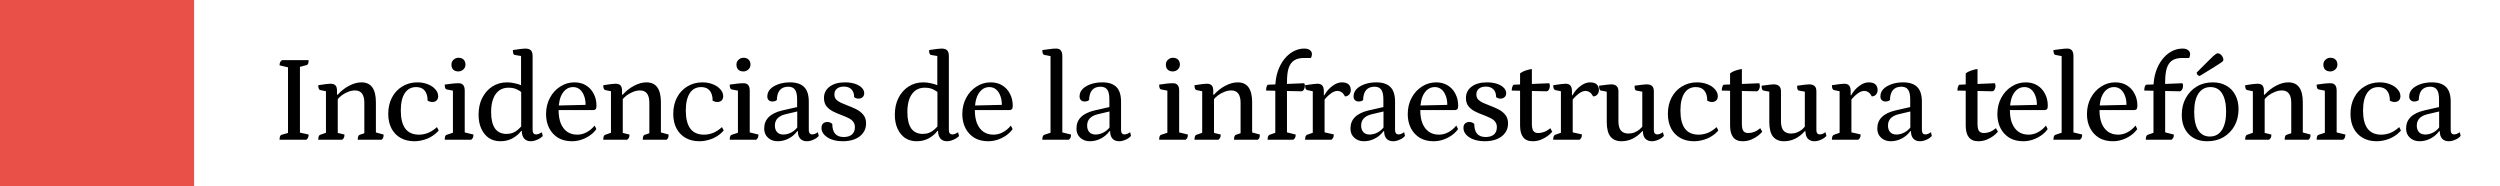
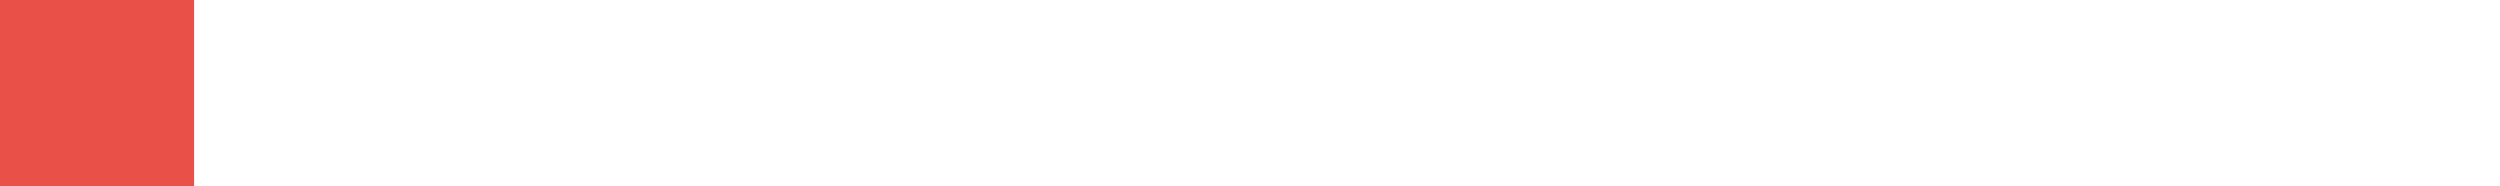
<svg xmlns="http://www.w3.org/2000/svg" width="322" height="24" viewBox="0 0 322 24" fill="none">
  <g clip-path="url(#clip0_869_2)">
    <rect y="25" width="25" height="25" transform="rotate(-90 0 25)" fill="#E85048" />
-     <path d="M36.008 18C36.008 17.808 36.029 17.659 36.072 17.552C36.125 17.445 36.189 17.381 36.264 17.36L37.352 17.056L37.096 17.328V8.448L37.368 8.736L36.008 8.416C36.008 8.256 36.029 8.128 36.072 8.032C36.115 7.936 36.2 7.84 36.328 7.744H39.752C39.752 7.936 39.731 8.085 39.688 8.192C39.645 8.299 39.581 8.363 39.496 8.384L38.328 8.688L38.632 8.4V17.296L38.312 17.008L39.752 17.328C39.752 17.477 39.731 17.6 39.688 17.696C39.656 17.792 39.581 17.893 39.464 18H36.008ZM40.991 18C40.991 17.616 41.076 17.403 41.247 17.36L42.159 17.04L41.983 17.312V11.552L42.175 11.792L41.247 11.6C41.076 11.568 40.991 11.36 40.991 10.976C41.428 10.901 41.759 10.853 41.983 10.832C42.217 10.8 42.409 10.784 42.559 10.784C42.868 10.784 43.087 10.859 43.215 11.008C43.343 11.147 43.407 11.376 43.407 11.696V12.224L43.311 12.192H43.503C43.94 11.701 44.431 11.317 44.975 11.04C45.519 10.752 46.047 10.608 46.559 10.608C47.796 10.608 48.415 11.461 48.415 13.168V17.232L48.223 17.008L49.407 17.328C49.407 17.499 49.391 17.632 49.359 17.728C49.327 17.813 49.257 17.904 49.151 18H46.079C46.079 17.616 46.164 17.403 46.335 17.36L47.087 17.104L46.927 17.376V13.248C46.927 12.181 46.527 11.648 45.727 11.648C45.417 11.648 45.113 11.712 44.815 11.84C44.516 11.957 44.239 12.112 43.983 12.304C43.737 12.496 43.535 12.704 43.375 12.928L43.503 12.624V17.296L43.311 17.072L44.367 17.328C44.367 17.499 44.345 17.632 44.303 17.728C44.26 17.813 44.18 17.904 44.063 18H40.991ZM53.366 18.192C52.694 18.192 52.102 18.048 51.59 17.76C51.089 17.472 50.7 17.067 50.422 16.544C50.145 16.011 50.006 15.387 50.006 14.672C50.006 13.872 50.166 13.168 50.486 12.56C50.806 11.952 51.249 11.477 51.814 11.136C52.39 10.784 53.036 10.608 53.75 10.608C54.241 10.608 54.689 10.688 55.094 10.848C55.51 11.008 55.836 11.227 56.07 11.504C56.316 11.771 56.438 12.069 56.438 12.4C56.438 12.624 56.369 12.805 56.23 12.944C56.092 13.072 55.905 13.136 55.67 13.136C55.564 13.136 55.462 13.12 55.366 13.088C55.27 13.056 55.174 13.019 55.078 12.976C55.078 12.4 54.95 11.963 54.694 11.664C54.449 11.365 54.086 11.216 53.606 11.216C52.966 11.216 52.476 11.477 52.134 12C51.793 12.523 51.622 13.269 51.622 14.24C51.622 15.264 51.814 16.037 52.198 16.56C52.593 17.083 53.18 17.344 53.958 17.344C54.374 17.344 54.78 17.264 55.174 17.104C55.569 16.933 55.937 16.688 56.278 16.368L56.502 16.8C56.278 17.077 55.996 17.323 55.654 17.536C55.324 17.749 54.961 17.909 54.566 18.016C54.172 18.133 53.772 18.192 53.366 18.192ZM57.281 18C57.281 17.616 57.366 17.403 57.537 17.36L58.513 17.04L58.337 17.264V11.472L58.529 11.712L57.537 11.52C57.366 11.499 57.281 11.291 57.281 10.896C57.665 10.843 57.99 10.8 58.257 10.768C58.523 10.736 58.795 10.72 59.073 10.72C59.595 10.72 59.857 11.035 59.857 11.664V17.232L59.665 17.008L60.977 17.328C60.977 17.499 60.955 17.632 60.913 17.728C60.881 17.813 60.806 17.904 60.689 18H57.281ZM59.041 9.2C58.753 9.2 58.529 9.12 58.369 8.96C58.219 8.8 58.145 8.587 58.145 8.32C58.145 8.064 58.235 7.856 58.417 7.696C58.598 7.525 58.806 7.44 59.041 7.44C59.329 7.44 59.553 7.52 59.713 7.68C59.873 7.84 59.953 8.053 59.953 8.32C59.953 8.576 59.857 8.789 59.665 8.96C59.483 9.12 59.275 9.2 59.041 9.2ZM64.456 18.192C63.891 18.192 63.395 18.053 62.968 17.776C62.552 17.488 62.227 17.088 61.992 16.576C61.757 16.064 61.64 15.467 61.64 14.784C61.64 13.963 61.795 13.243 62.104 12.624C62.424 11.995 62.856 11.504 63.4 11.152C63.955 10.789 64.589 10.608 65.304 10.608C65.624 10.608 65.944 10.645 66.264 10.72C66.595 10.784 66.92 10.885 67.24 11.024L67.112 11.248V7.008L67.304 7.248L66.28 7.072C66.131 7.051 66.056 6.843 66.056 6.448C66.493 6.373 66.829 6.325 67.064 6.304C67.299 6.272 67.491 6.256 67.64 6.256C67.981 6.256 68.227 6.331 68.376 6.48C68.525 6.629 68.6 6.875 68.6 7.216V16.752C68.6 16.933 68.637 17.072 68.712 17.168C68.797 17.264 68.915 17.312 69.064 17.312C69.181 17.312 69.304 17.285 69.432 17.232C69.571 17.168 69.688 17.104 69.784 17.04L69.912 17.52C69.709 17.723 69.464 17.883 69.176 18C68.888 18.128 68.616 18.192 68.36 18.192C67.997 18.192 67.715 18.075 67.512 17.84C67.309 17.605 67.208 17.28 67.208 16.864H67.128C66.851 17.237 66.483 17.552 66.024 17.808C65.565 18.064 65.043 18.192 64.456 18.192ZM65.224 17.248C65.533 17.248 65.811 17.2 66.056 17.104C66.301 17.008 66.525 16.869 66.728 16.688C66.931 16.507 67.123 16.304 67.304 16.08L67.128 16.432V11.584L67.304 11.984C67.059 11.771 66.797 11.605 66.52 11.488C66.243 11.36 65.901 11.296 65.496 11.296C64.792 11.296 64.243 11.568 63.848 12.112C63.453 12.656 63.256 13.435 63.256 14.448C63.256 15.365 63.421 16.064 63.752 16.544C64.093 17.013 64.584 17.248 65.224 17.248ZM73.66 18.192C72.988 18.192 72.401 18.048 71.9 17.76C71.409 17.461 71.025 17.051 70.748 16.528C70.471 15.995 70.332 15.387 70.332 14.704C70.332 13.925 70.497 13.227 70.828 12.608C71.159 11.989 71.601 11.504 72.156 11.152C72.71 10.789 73.319 10.608 73.98 10.608C74.556 10.608 75.052 10.736 75.468 10.992C75.894 11.248 76.225 11.605 76.46 12.064C76.705 12.512 76.828 13.035 76.828 13.632C76.828 13.845 76.79 13.989 76.716 14.064C76.641 14.139 76.545 14.176 76.428 14.176H71.404V13.6L75.596 13.504L75.42 13.696C75.441 13.184 75.382 12.747 75.244 12.384C75.116 12.011 74.929 11.723 74.684 11.52C74.439 11.317 74.15 11.216 73.82 11.216C73.265 11.216 72.812 11.477 72.46 12C72.118 12.523 71.948 13.259 71.948 14.208C71.948 14.848 72.038 15.403 72.22 15.872C72.412 16.341 72.684 16.704 73.036 16.96C73.398 17.216 73.836 17.344 74.348 17.344C74.764 17.344 75.164 17.243 75.548 17.04C75.932 16.837 76.278 16.549 76.588 16.176L76.812 16.624C76.588 16.944 76.305 17.221 75.964 17.456C75.623 17.691 75.254 17.872 74.86 18C74.476 18.128 74.076 18.192 73.66 18.192ZM77.7 18C77.7 17.616 77.785 17.403 77.956 17.36L78.868 17.04L78.692 17.312V11.552L78.884 11.792L77.956 11.6C77.785 11.568 77.7 11.36 77.7 10.976C78.138 10.901 78.468 10.853 78.692 10.832C78.927 10.8 79.119 10.784 79.268 10.784C79.578 10.784 79.796 10.859 79.924 11.008C80.052 11.147 80.116 11.376 80.116 11.696V12.224L80.02 12.192H80.212C80.65 11.701 81.14 11.317 81.684 11.04C82.228 10.752 82.756 10.608 83.268 10.608C84.505 10.608 85.124 11.461 85.124 13.168V17.232L84.932 17.008L86.116 17.328C86.116 17.499 86.1 17.632 86.068 17.728C86.036 17.813 85.967 17.904 85.86 18H82.788C82.788 17.616 82.874 17.403 83.044 17.36L83.796 17.104L83.636 17.376V13.248C83.636 12.181 83.236 11.648 82.436 11.648C82.127 11.648 81.823 11.712 81.524 11.84C81.225 11.957 80.948 12.112 80.692 12.304C80.447 12.496 80.244 12.704 80.084 12.928L80.212 12.624V17.296L80.02 17.072L81.076 17.328C81.076 17.499 81.055 17.632 81.012 17.728C80.969 17.813 80.889 17.904 80.772 18H77.7ZM90.076 18.192C89.404 18.192 88.812 18.048 88.3 17.76C87.798 17.472 87.409 17.067 87.132 16.544C86.854 16.011 86.716 15.387 86.716 14.672C86.716 13.872 86.876 13.168 87.196 12.56C87.516 11.952 87.958 11.477 88.524 11.136C89.1 10.784 89.745 10.608 90.46 10.608C90.95 10.608 91.398 10.688 91.804 10.848C92.22 11.008 92.545 11.227 92.78 11.504C93.025 11.771 93.148 12.069 93.148 12.4C93.148 12.624 93.078 12.805 92.94 12.944C92.801 13.072 92.614 13.136 92.38 13.136C92.273 13.136 92.172 13.12 92.076 13.088C91.98 13.056 91.884 13.019 91.788 12.976C91.788 12.4 91.66 11.963 91.404 11.664C91.158 11.365 90.796 11.216 90.316 11.216C89.676 11.216 89.185 11.477 88.844 12C88.502 12.523 88.332 13.269 88.332 14.24C88.332 15.264 88.524 16.037 88.908 16.56C89.302 17.083 89.889 17.344 90.668 17.344C91.084 17.344 91.489 17.264 91.884 17.104C92.278 16.933 92.646 16.688 92.988 16.368L93.212 16.8C92.988 17.077 92.705 17.323 92.364 17.536C92.033 17.749 91.67 17.909 91.276 18.016C90.881 18.133 90.481 18.192 90.076 18.192ZM93.99 18C93.99 17.616 94.076 17.403 94.246 17.36L95.222 17.04L95.046 17.264V11.472L95.238 11.712L94.246 11.52C94.076 11.499 93.99 11.291 93.99 10.896C94.374 10.843 94.7 10.8 94.966 10.768C95.233 10.736 95.505 10.72 95.782 10.72C96.305 10.72 96.566 11.035 96.566 11.664V17.232L96.374 17.008L97.686 17.328C97.686 17.499 97.665 17.632 97.622 17.728C97.59 17.813 97.516 17.904 97.398 18H93.99ZM95.75 9.2C95.462 9.2 95.238 9.12 95.078 8.96C94.929 8.8 94.854 8.587 94.854 8.32C94.854 8.064 94.945 7.856 95.126 7.696C95.308 7.525 95.516 7.44 95.75 7.44C96.038 7.44 96.262 7.52 96.422 7.68C96.582 7.84 96.662 8.053 96.662 8.32C96.662 8.576 96.566 8.789 96.374 8.96C96.193 9.12 95.985 9.2 95.75 9.2ZM100.157 18.192C99.667 18.192 99.256 18.043 98.925 17.744C98.595 17.445 98.429 17.051 98.429 16.56C98.429 15.963 98.621 15.472 99.005 15.088C99.4 14.693 99.987 14.405 100.765 14.224L102.877 13.744L102.669 13.936V12.784C102.669 12.219 102.579 11.808 102.397 11.552C102.216 11.296 101.928 11.168 101.533 11.168C101.064 11.168 100.701 11.312 100.445 11.6C100.2 11.888 100.072 12.315 100.061 12.88C100.008 12.933 99.928 12.981 99.821 13.024C99.715 13.056 99.603 13.072 99.485 13.072C99.283 13.072 99.123 13.013 99.005 12.896C98.888 12.779 98.829 12.624 98.829 12.432C98.829 12.069 98.952 11.755 99.197 11.488C99.453 11.221 99.805 11.008 100.253 10.848C100.701 10.688 101.203 10.608 101.757 10.608C102.579 10.608 103.187 10.811 103.581 11.216C103.976 11.611 104.173 12.24 104.173 13.104V16.752C104.173 16.933 104.211 17.072 104.285 17.168C104.36 17.264 104.472 17.312 104.621 17.312C104.728 17.312 104.851 17.285 104.989 17.232C105.128 17.168 105.245 17.099 105.341 17.024L105.453 17.504C105.272 17.717 105.037 17.883 104.749 18C104.461 18.128 104.189 18.192 103.933 18.192C103.56 18.192 103.272 18.08 103.069 17.856C102.867 17.632 102.765 17.312 102.765 16.896H102.685C102.376 17.312 101.997 17.632 101.549 17.856C101.112 18.08 100.648 18.192 100.157 18.192ZM100.893 17.328C101.245 17.328 101.592 17.237 101.933 17.056C102.285 16.864 102.573 16.603 102.797 16.272L102.685 16.592V14.272L102.909 14.304L101.149 14.72C100.712 14.827 100.376 15.003 100.141 15.248C99.917 15.493 99.805 15.803 99.805 16.176C99.805 16.528 99.901 16.811 100.093 17.024C100.285 17.227 100.552 17.328 100.893 17.328ZM108.543 18.192C107.743 18.192 107.087 18.027 106.575 17.696C106.063 17.355 105.807 16.949 105.807 16.48C105.807 16.224 105.876 16.032 106.015 15.904C106.164 15.776 106.346 15.712 106.559 15.712C106.826 15.712 107.039 15.797 107.199 15.968C107.199 16.523 107.322 16.944 107.567 17.232C107.812 17.509 108.18 17.648 108.671 17.648C109.119 17.648 109.471 17.541 109.727 17.328C109.983 17.104 110.111 16.789 110.111 16.384C110.111 16.075 110.026 15.824 109.855 15.632C109.695 15.44 109.476 15.285 109.199 15.168C108.932 15.04 108.644 14.917 108.335 14.8C107.983 14.672 107.636 14.523 107.295 14.352C106.954 14.181 106.671 13.957 106.447 13.68C106.234 13.403 106.127 13.051 106.127 12.624C106.127 12.016 106.367 11.531 106.847 11.168C107.338 10.795 107.999 10.608 108.831 10.608C109.3 10.608 109.722 10.667 110.095 10.784C110.468 10.901 110.762 11.067 110.975 11.28C111.199 11.493 111.311 11.739 111.311 12.016C111.311 12.229 111.236 12.4 111.087 12.528C110.948 12.645 110.772 12.704 110.559 12.704C110.367 12.704 110.186 12.64 110.015 12.512C110.015 12.075 109.898 11.739 109.663 11.504C109.428 11.269 109.103 11.152 108.687 11.152C108.314 11.152 108.015 11.243 107.791 11.424C107.578 11.605 107.471 11.851 107.471 12.16C107.471 12.427 107.546 12.645 107.695 12.816C107.855 12.976 108.058 13.115 108.303 13.232C108.559 13.349 108.831 13.461 109.119 13.568C109.492 13.707 109.866 13.867 110.239 14.048C110.612 14.229 110.922 14.464 111.167 14.752C111.423 15.04 111.551 15.424 111.551 15.904C111.551 16.373 111.423 16.779 111.167 17.12C110.922 17.461 110.57 17.728 110.111 17.92C109.663 18.101 109.14 18.192 108.543 18.192ZM118.069 18.192C117.504 18.192 117.008 18.053 116.581 17.776C116.165 17.488 115.84 17.088 115.605 16.576C115.37 16.064 115.253 15.467 115.253 14.784C115.253 13.963 115.408 13.243 115.717 12.624C116.037 11.995 116.469 11.504 117.013 11.152C117.568 10.789 118.202 10.608 118.917 10.608C119.237 10.608 119.557 10.645 119.877 10.72C120.208 10.784 120.533 10.885 120.853 11.024L120.725 11.248V7.008L120.917 7.248L119.893 7.072C119.744 7.051 119.669 6.843 119.669 6.448C120.106 6.373 120.442 6.325 120.677 6.304C120.912 6.272 121.104 6.256 121.253 6.256C121.594 6.256 121.84 6.331 121.989 6.48C122.138 6.629 122.213 6.875 122.213 7.216V16.752C122.213 16.933 122.25 17.072 122.325 17.168C122.41 17.264 122.528 17.312 122.677 17.312C122.794 17.312 122.917 17.285 123.045 17.232C123.184 17.168 123.301 17.104 123.397 17.04L123.525 17.52C123.322 17.723 123.077 17.883 122.789 18C122.501 18.128 122.229 18.192 121.973 18.192C121.61 18.192 121.328 18.075 121.125 17.84C120.922 17.605 120.821 17.28 120.821 16.864H120.741C120.464 17.237 120.096 17.552 119.637 17.808C119.178 18.064 118.656 18.192 118.069 18.192ZM118.837 17.248C119.146 17.248 119.424 17.2 119.669 17.104C119.914 17.008 120.138 16.869 120.341 16.688C120.544 16.507 120.736 16.304 120.917 16.08L120.741 16.432V11.584L120.917 11.984C120.672 11.771 120.41 11.605 120.133 11.488C119.856 11.36 119.514 11.296 119.109 11.296C118.405 11.296 117.856 11.568 117.461 12.112C117.066 12.656 116.869 13.435 116.869 14.448C116.869 15.365 117.034 16.064 117.365 16.544C117.706 17.013 118.197 17.248 118.837 17.248ZM127.273 18.192C126.601 18.192 126.014 18.048 125.513 17.76C125.022 17.461 124.638 17.051 124.361 16.528C124.084 15.995 123.945 15.387 123.945 14.704C123.945 13.925 124.11 13.227 124.441 12.608C124.772 11.989 125.214 11.504 125.769 11.152C126.324 10.789 126.932 10.608 127.593 10.608C128.169 10.608 128.665 10.736 129.081 10.992C129.508 11.248 129.838 11.605 130.073 12.064C130.318 12.512 130.441 13.035 130.441 13.632C130.441 13.845 130.404 13.989 130.329 14.064C130.254 14.139 130.158 14.176 130.041 14.176H125.017V13.6L129.209 13.504L129.033 13.696C129.054 13.184 128.996 12.747 128.857 12.384C128.729 12.011 128.542 11.723 128.297 11.52C128.052 11.317 127.764 11.216 127.433 11.216C126.878 11.216 126.425 11.477 126.073 12C125.732 12.523 125.561 13.259 125.561 14.208C125.561 14.848 125.652 15.403 125.833 15.872C126.025 16.341 126.297 16.704 126.649 16.96C127.012 17.216 127.449 17.344 127.961 17.344C128.377 17.344 128.777 17.243 129.161 17.04C129.545 16.837 129.892 16.549 130.201 16.176L130.425 16.624C130.201 16.944 129.918 17.221 129.577 17.456C129.236 17.691 128.868 17.872 128.473 18C128.089 18.128 127.689 18.192 127.273 18.192ZM134.252 18C134.252 17.797 134.273 17.648 134.316 17.552C134.358 17.456 134.422 17.392 134.508 17.36L135.484 17.04L135.308 17.264V7.024L135.5 7.264L134.508 7.072C134.337 7.04 134.252 6.832 134.252 6.448C134.625 6.395 134.95 6.352 135.228 6.32C135.505 6.277 135.777 6.256 136.044 6.256C136.566 6.256 136.828 6.576 136.828 7.216V17.232L136.636 17.008L137.948 17.328C137.948 17.499 137.926 17.632 137.884 17.728C137.852 17.813 137.777 17.904 137.66 18H134.252ZM140.375 18.192C139.885 18.192 139.474 18.043 139.143 17.744C138.813 17.445 138.647 17.051 138.647 16.56C138.647 15.963 138.839 15.472 139.223 15.088C139.618 14.693 140.205 14.405 140.983 14.224L143.095 13.744L142.887 13.936V12.784C142.887 12.219 142.797 11.808 142.615 11.552C142.434 11.296 142.146 11.168 141.751 11.168C141.282 11.168 140.919 11.312 140.663 11.6C140.418 11.888 140.29 12.315 140.279 12.88C140.226 12.933 140.146 12.981 140.039 13.024C139.933 13.056 139.821 13.072 139.703 13.072C139.501 13.072 139.341 13.013 139.223 12.896C139.106 12.779 139.047 12.624 139.047 12.432C139.047 12.069 139.17 11.755 139.415 11.488C139.671 11.221 140.023 11.008 140.471 10.848C140.919 10.688 141.421 10.608 141.975 10.608C142.797 10.608 143.405 10.811 143.799 11.216C144.194 11.611 144.391 12.24 144.391 13.104V16.752C144.391 16.933 144.429 17.072 144.503 17.168C144.578 17.264 144.69 17.312 144.839 17.312C144.946 17.312 145.069 17.285 145.207 17.232C145.346 17.168 145.464 17.099 145.56 17.024L145.672 17.504C145.49 17.717 145.255 17.883 144.968 18C144.68 18.128 144.407 18.192 144.151 18.192C143.778 18.192 143.49 18.08 143.287 17.856C143.085 17.632 142.984 17.312 142.984 16.896H142.904C142.594 17.312 142.215 17.632 141.767 17.856C141.33 18.08 140.866 18.192 140.375 18.192ZM141.111 17.328C141.463 17.328 141.81 17.237 142.151 17.056C142.503 16.864 142.792 16.603 143.016 16.272L142.904 16.592V14.272L143.128 14.304L141.367 14.72C140.93 14.827 140.594 15.003 140.359 15.248C140.135 15.493 140.023 15.803 140.023 16.176C140.023 16.528 140.119 16.811 140.311 17.024C140.503 17.227 140.77 17.328 141.111 17.328ZM149.3 18C149.3 17.616 149.385 17.403 149.556 17.36L150.532 17.04L150.356 17.264V11.472L150.548 11.712L149.556 11.52C149.385 11.499 149.3 11.291 149.3 10.896C149.684 10.843 150.009 10.8 150.276 10.768C150.542 10.736 150.814 10.72 151.092 10.72C151.614 10.72 151.876 11.035 151.876 11.664V17.232L151.684 17.008L152.996 17.328C152.996 17.499 152.974 17.632 152.932 17.728C152.9 17.813 152.825 17.904 152.708 18H149.3ZM151.06 9.2C150.772 9.2 150.548 9.12 150.388 8.96C150.238 8.8 150.164 8.587 150.164 8.32C150.164 8.064 150.254 7.856 150.436 7.696C150.617 7.525 150.825 7.44 151.06 7.44C151.348 7.44 151.572 7.52 151.732 7.68C151.892 7.84 151.972 8.053 151.972 8.32C151.972 8.576 151.876 8.789 151.684 8.96C151.502 9.12 151.294 9.2 151.06 9.2ZM153.851 18C153.851 17.616 153.936 17.403 154.107 17.36L155.019 17.04L154.843 17.312V11.552L155.035 11.792L154.107 11.6C153.936 11.568 153.851 11.36 153.851 10.976C154.288 10.901 154.619 10.853 154.843 10.832C155.077 10.8 155.269 10.784 155.419 10.784C155.728 10.784 155.947 10.859 156.075 11.008C156.203 11.147 156.267 11.376 156.267 11.696V12.224L156.171 12.192H156.363C156.8 11.701 157.291 11.317 157.835 11.04C158.379 10.752 158.907 10.608 159.419 10.608C160.656 10.608 161.275 11.461 161.275 13.168V17.232L161.083 17.008L162.267 17.328C162.267 17.499 162.251 17.632 162.219 17.728C162.187 17.813 162.117 17.904 162.011 18H158.939C158.939 17.616 159.024 17.403 159.195 17.36L159.947 17.104L159.787 17.376V13.248C159.787 12.181 159.387 11.648 158.587 11.648C158.277 11.648 157.973 11.712 157.675 11.84C157.376 11.957 157.099 12.112 156.843 12.304C156.597 12.496 156.395 12.704 156.235 12.928L156.363 12.624V17.296L156.171 17.072L157.227 17.328C157.227 17.499 157.205 17.632 157.163 17.728C157.12 17.813 157.04 17.904 156.923 18H153.851ZM163.266 18C163.266 17.637 163.352 17.424 163.522 17.36L164.434 17.04L164.258 17.264V11.312C164.258 10.555 164.36 9.867 164.562 9.248C164.765 8.629 165.042 8.096 165.394 7.648C165.746 7.2 166.141 6.859 166.578 6.624C167.026 6.379 167.496 6.256 167.986 6.256C168.317 6.256 168.562 6.325 168.722 6.464C168.893 6.592 168.978 6.763 168.978 6.976C168.978 7.051 168.968 7.131 168.946 7.216C168.925 7.301 168.893 7.387 168.85 7.472H167.906C167.416 7.472 167.01 7.573 166.69 7.776C166.381 7.968 166.146 8.288 165.986 8.736C165.837 9.184 165.762 9.797 165.762 10.576V17.296L165.538 16.992L166.882 17.328C166.882 17.499 166.861 17.632 166.818 17.728C166.776 17.813 166.696 17.904 166.578 18H163.266ZM167.666 11.76L163.074 11.664C163.074 11.504 163.09 11.355 163.122 11.216C163.165 11.067 163.224 10.965 163.298 10.912L167.986 10.72C168.018 10.773 168.04 10.827 168.05 10.88C168.061 10.933 168.066 10.987 168.066 11.04C168.066 11.232 168.029 11.392 167.954 11.52C167.88 11.648 167.784 11.728 167.666 11.76ZM168.094 18C168.094 17.637 168.179 17.424 168.35 17.36L169.262 17.04L169.086 17.312V11.552L169.278 11.792L168.35 11.6C168.275 11.579 168.211 11.515 168.158 11.408C168.115 11.301 168.094 11.157 168.094 10.976C168.542 10.901 168.878 10.853 169.102 10.832C169.326 10.8 169.513 10.784 169.662 10.784C169.961 10.784 170.174 10.859 170.302 11.008C170.441 11.157 170.51 11.408 170.51 11.76V12.384L170.398 12.272H170.574C170.851 11.771 171.198 11.371 171.614 11.072C172.03 10.763 172.43 10.608 172.814 10.608C173.23 10.608 173.529 10.699 173.71 10.88C173.891 11.061 173.982 11.301 173.982 11.6C173.982 11.824 173.913 12.016 173.774 12.176C173.635 12.336 173.454 12.416 173.23 12.416C173.091 12.149 172.942 11.968 172.782 11.872C172.622 11.765 172.446 11.712 172.254 11.712C171.966 11.712 171.662 11.84 171.342 12.096C171.022 12.341 170.734 12.64 170.478 12.992L170.606 12.672V17.296L170.366 16.992L171.79 17.312C171.79 17.483 171.769 17.616 171.726 17.712C171.683 17.808 171.603 17.904 171.486 18H168.094ZM175.667 18.192C175.177 18.192 174.766 18.043 174.435 17.744C174.105 17.445 173.939 17.051 173.939 16.56C173.939 15.963 174.131 15.472 174.515 15.088C174.91 14.693 175.497 14.405 176.275 14.224L178.387 13.744L178.179 13.936V12.784C178.179 12.219 178.089 11.808 177.907 11.552C177.726 11.296 177.438 11.168 177.043 11.168C176.574 11.168 176.211 11.312 175.955 11.6C175.71 11.888 175.582 12.315 175.571 12.88C175.518 12.933 175.438 12.981 175.331 13.024C175.225 13.056 175.113 13.072 174.995 13.072C174.793 13.072 174.633 13.013 174.515 12.896C174.398 12.779 174.339 12.624 174.339 12.432C174.339 12.069 174.462 11.755 174.707 11.488C174.963 11.221 175.315 11.008 175.763 10.848C176.211 10.688 176.713 10.608 177.267 10.608C178.089 10.608 178.697 10.811 179.091 11.216C179.486 11.611 179.683 12.24 179.683 13.104V16.752C179.683 16.933 179.721 17.072 179.795 17.168C179.87 17.264 179.982 17.312 180.131 17.312C180.238 17.312 180.361 17.285 180.499 17.232C180.638 17.168 180.755 17.099 180.851 17.024L180.963 17.504C180.782 17.717 180.547 17.883 180.259 18C179.971 18.128 179.699 18.192 179.443 18.192C179.07 18.192 178.782 18.08 178.579 17.856C178.377 17.632 178.275 17.312 178.275 16.896H178.195C177.886 17.312 177.507 17.632 177.059 17.856C176.622 18.08 176.158 18.192 175.667 18.192ZM176.403 17.328C176.755 17.328 177.102 17.237 177.443 17.056C177.795 16.864 178.083 16.603 178.307 16.272L178.195 16.592V14.272L178.419 14.304L176.659 14.72C176.222 14.827 175.886 15.003 175.651 15.248C175.427 15.493 175.315 15.803 175.315 16.176C175.315 16.528 175.411 16.811 175.603 17.024C175.795 17.227 176.062 17.328 176.403 17.328ZM184.645 18.192C183.973 18.192 183.386 18.048 182.885 17.76C182.394 17.461 182.01 17.051 181.733 16.528C181.456 15.995 181.317 15.387 181.317 14.704C181.317 13.925 181.482 13.227 181.813 12.608C182.144 11.989 182.586 11.504 183.141 11.152C183.696 10.789 184.304 10.608 184.965 10.608C185.541 10.608 186.037 10.736 186.453 10.992C186.88 11.248 187.21 11.605 187.445 12.064C187.69 12.512 187.813 13.035 187.813 13.632C187.813 13.845 187.776 13.989 187.701 14.064C187.626 14.139 187.53 14.176 187.413 14.176H182.389V13.6L186.581 13.504L186.405 13.696C186.426 13.184 186.368 12.747 186.229 12.384C186.101 12.011 185.914 11.723 185.669 11.52C185.424 11.317 185.136 11.216 184.805 11.216C184.25 11.216 183.797 11.477 183.445 12C183.104 12.523 182.933 13.259 182.933 14.208C182.933 14.848 183.024 15.403 183.205 15.872C183.397 16.341 183.669 16.704 184.021 16.96C184.384 17.216 184.821 17.344 185.333 17.344C185.749 17.344 186.149 17.243 186.533 17.04C186.917 16.837 187.264 16.549 187.573 16.176L187.797 16.624C187.573 16.944 187.29 17.221 186.949 17.456C186.608 17.691 186.24 17.872 185.845 18C185.461 18.128 185.061 18.192 184.645 18.192ZM191.229 18.192C190.429 18.192 189.773 18.027 189.261 17.696C188.749 17.355 188.493 16.949 188.493 16.48C188.493 16.224 188.562 16.032 188.701 15.904C188.85 15.776 189.032 15.712 189.245 15.712C189.512 15.712 189.725 15.797 189.885 15.968C189.885 16.523 190.008 16.944 190.253 17.232C190.498 17.509 190.866 17.648 191.357 17.648C191.805 17.648 192.157 17.541 192.413 17.328C192.669 17.104 192.797 16.789 192.797 16.384C192.797 16.075 192.712 15.824 192.541 15.632C192.381 15.44 192.162 15.285 191.885 15.168C191.618 15.04 191.33 14.917 191.021 14.8C190.669 14.672 190.322 14.523 189.981 14.352C189.64 14.181 189.357 13.957 189.133 13.68C188.92 13.403 188.813 13.051 188.813 12.624C188.813 12.016 189.053 11.531 189.533 11.168C190.024 10.795 190.685 10.608 191.517 10.608C191.986 10.608 192.408 10.667 192.781 10.784C193.154 10.901 193.448 11.067 193.661 11.28C193.885 11.493 193.997 11.739 193.997 12.016C193.997 12.229 193.922 12.4 193.773 12.528C193.634 12.645 193.458 12.704 193.245 12.704C193.053 12.704 192.872 12.64 192.701 12.512C192.701 12.075 192.584 11.739 192.349 11.504C192.114 11.269 191.789 11.152 191.373 11.152C191 11.152 190.701 11.243 190.477 11.424C190.264 11.605 190.157 11.851 190.157 12.16C190.157 12.427 190.232 12.645 190.381 12.816C190.541 12.976 190.744 13.115 190.989 13.232C191.245 13.349 191.517 13.461 191.805 13.568C192.178 13.707 192.552 13.867 192.925 14.048C193.298 14.229 193.608 14.464 193.853 14.752C194.109 15.04 194.237 15.424 194.237 15.904C194.237 16.373 194.109 16.779 193.853 17.12C193.608 17.461 193.256 17.728 192.797 17.92C192.349 18.101 191.826 18.192 191.229 18.192ZM197.401 18.192C196.857 18.192 196.452 18.021 196.185 17.68C195.918 17.339 195.785 16.832 195.785 16.16V9.456C195.902 9.36 196.041 9.275 196.201 9.2C196.372 9.125 196.553 9.061 196.745 9.008C196.937 8.944 197.124 8.907 197.305 8.896V15.936C197.305 16.352 197.364 16.656 197.481 16.848C197.609 17.04 197.828 17.136 198.137 17.136C198.372 17.136 198.622 17.088 198.889 16.992C199.166 16.885 199.428 16.725 199.673 16.512L199.929 16.96C199.812 17.12 199.62 17.301 199.353 17.504C199.097 17.696 198.798 17.861 198.457 18C198.126 18.128 197.774 18.192 197.401 18.192ZM199.225 11.76L194.713 11.664C194.713 11.504 194.734 11.355 194.777 11.216C194.82 11.067 194.878 10.965 194.953 10.912L199.545 10.72C199.566 10.773 199.582 10.827 199.593 10.88C199.614 10.933 199.625 10.987 199.625 11.04C199.625 11.232 199.588 11.392 199.513 11.52C199.449 11.648 199.353 11.728 199.225 11.76ZM200.053 18C200.053 17.637 200.139 17.424 200.309 17.36L201.221 17.04L201.045 17.312V11.552L201.237 11.792L200.309 11.6C200.235 11.579 200.171 11.515 200.117 11.408C200.075 11.301 200.053 11.157 200.053 10.976C200.501 10.901 200.837 10.853 201.061 10.832C201.285 10.8 201.472 10.784 201.621 10.784C201.92 10.784 202.133 10.859 202.261 11.008C202.4 11.157 202.469 11.408 202.469 11.76V12.384L202.357 12.272H202.533C202.811 11.771 203.157 11.371 203.573 11.072C203.989 10.763 204.389 10.608 204.773 10.608C205.189 10.608 205.488 10.699 205.669 10.88C205.851 11.061 205.941 11.301 205.941 11.6C205.941 11.824 205.872 12.016 205.733 12.176C205.595 12.336 205.413 12.416 205.189 12.416C205.051 12.149 204.901 11.968 204.741 11.872C204.581 11.765 204.405 11.712 204.213 11.712C203.925 11.712 203.621 11.84 203.301 12.096C202.981 12.341 202.693 12.64 202.437 12.992L202.565 12.672V17.296L202.325 16.992L203.749 17.312C203.749 17.483 203.728 17.616 203.685 17.712C203.643 17.808 203.563 17.904 203.445 18H200.053ZM208.839 18.192C208.231 18.192 207.762 17.995 207.431 17.6C207.111 17.195 206.951 16.565 206.951 15.712V11.616L207.207 11.856L206.199 11.664C206.124 11.653 206.066 11.6 206.023 11.504C205.98 11.397 205.959 11.243 205.959 11.04C206.396 10.987 206.727 10.944 206.951 10.912C207.186 10.88 207.372 10.864 207.511 10.864C207.831 10.864 208.066 10.939 208.215 11.088C208.375 11.227 208.455 11.456 208.455 11.776V15.616C208.455 16.16 208.562 16.56 208.775 16.816C208.999 17.072 209.319 17.2 209.735 17.2C210.023 17.2 210.284 17.152 210.519 17.056C210.764 16.96 210.983 16.832 211.175 16.672C211.367 16.501 211.527 16.325 211.655 16.144L211.527 16.448V11.616L211.783 11.856L210.759 11.664C210.684 11.653 210.626 11.6 210.583 11.504C210.551 11.397 210.535 11.243 210.535 11.04C210.962 10.987 211.287 10.944 211.511 10.912C211.746 10.88 211.932 10.864 212.071 10.864C212.402 10.864 212.642 10.939 212.791 11.088C212.94 11.227 213.015 11.456 213.015 11.776V16.752C213.015 16.933 213.052 17.072 213.127 17.168C213.212 17.264 213.324 17.312 213.463 17.312C213.58 17.312 213.703 17.285 213.831 17.232C213.959 17.179 214.076 17.109 214.183 17.024L214.311 17.504C214.119 17.717 213.879 17.883 213.591 18C213.303 18.128 213.026 18.192 212.759 18.192C212.407 18.192 212.124 18.08 211.911 17.856C211.708 17.632 211.607 17.312 211.607 16.896H211.527C210.748 17.76 209.852 18.192 208.839 18.192ZM218.183 18.192C217.511 18.192 216.919 18.048 216.407 17.76C215.906 17.472 215.516 17.067 215.239 16.544C214.962 16.011 214.823 15.387 214.823 14.672C214.823 13.872 214.983 13.168 215.303 12.56C215.623 11.952 216.066 11.477 216.631 11.136C217.207 10.784 217.852 10.608 218.567 10.608C219.058 10.608 219.506 10.688 219.911 10.848C220.327 11.008 220.652 11.227 220.887 11.504C221.132 11.771 221.255 12.069 221.255 12.4C221.255 12.624 221.186 12.805 221.047 12.944C220.908 13.072 220.722 13.136 220.487 13.136C220.38 13.136 220.279 13.12 220.183 13.088C220.087 13.056 219.991 13.019 219.895 12.976C219.895 12.4 219.767 11.963 219.511 11.664C219.266 11.365 218.903 11.216 218.423 11.216C217.783 11.216 217.292 11.477 216.951 12C216.61 12.523 216.439 13.269 216.439 14.24C216.439 15.264 216.631 16.037 217.015 16.56C217.41 17.083 217.996 17.344 218.775 17.344C219.191 17.344 219.596 17.264 219.991 17.104C220.386 16.933 220.754 16.688 221.095 16.368L221.319 16.8C221.095 17.077 220.812 17.323 220.471 17.536C220.14 17.749 219.778 17.909 219.383 18.016C218.988 18.133 218.588 18.192 218.183 18.192ZM224.45 18.192C223.906 18.192 223.5 18.021 223.234 17.68C222.967 17.339 222.834 16.832 222.834 16.16V9.456C222.951 9.36 223.09 9.275 223.25 9.2C223.42 9.125 223.602 9.061 223.794 9.008C223.986 8.944 224.172 8.907 224.354 8.896V15.936C224.354 16.352 224.412 16.656 224.53 16.848C224.658 17.04 224.876 17.136 225.186 17.136C225.42 17.136 225.671 17.088 225.938 16.992C226.215 16.885 226.476 16.725 226.722 16.512L226.978 16.96C226.86 17.12 226.668 17.301 226.402 17.504C226.146 17.696 225.847 17.861 225.506 18C225.175 18.128 224.823 18.192 224.45 18.192ZM226.274 11.76L221.762 11.664C221.762 11.504 221.783 11.355 221.826 11.216C221.868 11.067 221.927 10.965 222.002 10.912L226.594 10.72C226.615 10.773 226.631 10.827 226.642 10.88C226.663 10.933 226.674 10.987 226.674 11.04C226.674 11.232 226.636 11.392 226.562 11.52C226.498 11.648 226.402 11.728 226.274 11.76ZM229.774 18.192C229.166 18.192 228.697 17.995 228.366 17.6C228.046 17.195 227.886 16.565 227.886 15.712V11.616L228.142 11.856L227.134 11.664C227.059 11.653 227.001 11.6 226.958 11.504C226.915 11.397 226.894 11.243 226.894 11.04C227.331 10.987 227.662 10.944 227.886 10.912C228.121 10.88 228.307 10.864 228.446 10.864C228.766 10.864 229.001 10.939 229.15 11.088C229.31 11.227 229.39 11.456 229.39 11.776V15.616C229.39 16.16 229.497 16.56 229.71 16.816C229.934 17.072 230.254 17.2 230.67 17.2C230.958 17.2 231.219 17.152 231.454 17.056C231.699 16.96 231.918 16.832 232.11 16.672C232.302 16.501 232.462 16.325 232.59 16.144L232.462 16.448V11.616L232.718 11.856L231.694 11.664C231.619 11.653 231.561 11.6 231.518 11.504C231.486 11.397 231.47 11.243 231.47 11.04C231.897 10.987 232.222 10.944 232.446 10.912C232.681 10.88 232.867 10.864 233.006 10.864C233.337 10.864 233.577 10.939 233.726 11.088C233.875 11.227 233.95 11.456 233.95 11.776V16.752C233.95 16.933 233.987 17.072 234.062 17.168C234.147 17.264 234.259 17.312 234.398 17.312C234.515 17.312 234.638 17.285 234.766 17.232C234.894 17.179 235.011 17.109 235.118 17.024L235.246 17.504C235.054 17.717 234.814 17.883 234.526 18C234.238 18.128 233.961 18.192 233.694 18.192C233.342 18.192 233.059 18.08 232.846 17.856C232.643 17.632 232.542 17.312 232.542 16.896H232.462C231.683 17.76 230.787 18.192 229.774 18.192ZM235.95 18C235.95 17.637 236.035 17.424 236.206 17.36L237.118 17.04L236.942 17.312V11.552L237.134 11.792L236.206 11.6C236.131 11.579 236.067 11.515 236.014 11.408C235.971 11.301 235.95 11.157 235.95 10.976C236.398 10.901 236.734 10.853 236.958 10.832C237.182 10.8 237.369 10.784 237.518 10.784C237.817 10.784 238.03 10.859 238.158 11.008C238.297 11.157 238.366 11.408 238.366 11.76V12.384L238.254 12.272H238.43C238.707 11.771 239.054 11.371 239.47 11.072C239.886 10.763 240.286 10.608 240.67 10.608C241.086 10.608 241.385 10.699 241.566 10.88C241.747 11.061 241.838 11.301 241.838 11.6C241.838 11.824 241.769 12.016 241.63 12.176C241.491 12.336 241.31 12.416 241.086 12.416C240.947 12.149 240.798 11.968 240.638 11.872C240.478 11.765 240.302 11.712 240.11 11.712C239.822 11.712 239.518 11.84 239.198 12.096C238.878 12.341 238.59 12.64 238.334 12.992L238.462 12.672V17.296L238.222 16.992L239.646 17.312C239.646 17.483 239.625 17.616 239.582 17.712C239.539 17.808 239.459 17.904 239.342 18H235.95ZM243.524 18.192C243.033 18.192 242.622 18.043 242.292 17.744C241.961 17.445 241.796 17.051 241.796 16.56C241.796 15.963 241.988 15.472 242.372 15.088C242.766 14.693 243.353 14.405 244.132 14.224L246.244 13.744L246.036 13.936V12.784C246.036 12.219 245.945 11.808 245.764 11.552C245.582 11.296 245.294 11.168 244.9 11.168C244.43 11.168 244.068 11.312 243.812 11.6C243.566 11.888 243.438 12.315 243.428 12.88C243.374 12.933 243.294 12.981 243.188 13.024C243.081 13.056 242.969 13.072 242.852 13.072C242.649 13.072 242.489 13.013 242.372 12.896C242.254 12.779 242.196 12.624 242.196 12.432C242.196 12.069 242.318 11.755 242.564 11.488C242.82 11.221 243.172 11.008 243.62 10.848C244.068 10.688 244.569 10.608 245.124 10.608C245.945 10.608 246.553 10.811 246.948 11.216C247.342 11.611 247.54 12.24 247.54 13.104V16.752C247.54 16.933 247.577 17.072 247.652 17.168C247.726 17.264 247.838 17.312 247.988 17.312C248.094 17.312 248.217 17.285 248.356 17.232C248.494 17.168 248.612 17.099 248.708 17.024L248.82 17.504C248.638 17.717 248.404 17.883 248.116 18C247.828 18.128 247.556 18.192 247.3 18.192C246.926 18.192 246.638 18.08 246.436 17.856C246.233 17.632 246.132 17.312 246.132 16.896H246.052C245.742 17.312 245.364 17.632 244.916 17.856C244.478 18.08 244.014 18.192 243.524 18.192ZM244.26 17.328C244.612 17.328 244.958 17.237 245.3 17.056C245.652 16.864 245.94 16.603 246.164 16.272L246.052 16.592V14.272L246.276 14.304L244.516 14.72C244.078 14.827 243.742 15.003 243.508 15.248C243.284 15.493 243.172 15.803 243.172 16.176C243.172 16.528 243.268 16.811 243.46 17.024C243.652 17.227 243.918 17.328 244.26 17.328ZM254.8 18.192C254.256 18.192 253.85 18.021 253.584 17.68C253.317 17.339 253.184 16.832 253.184 16.16V9.456C253.301 9.36 253.44 9.275 253.6 9.2C253.77 9.125 253.952 9.061 254.144 9.008C254.336 8.944 254.522 8.907 254.704 8.896V15.936C254.704 16.352 254.762 16.656 254.88 16.848C255.008 17.04 255.226 17.136 255.536 17.136C255.77 17.136 256.021 17.088 256.288 16.992C256.565 16.885 256.826 16.725 257.072 16.512L257.328 16.96C257.21 17.12 257.018 17.301 256.752 17.504C256.496 17.696 256.197 17.861 255.856 18C255.525 18.128 255.173 18.192 254.8 18.192ZM256.624 11.76L252.112 11.664C252.112 11.504 252.133 11.355 252.176 11.216C252.218 11.067 252.277 10.965 252.352 10.912L256.944 10.72C256.965 10.773 256.981 10.827 256.992 10.88C257.013 10.933 257.024 10.987 257.024 11.04C257.024 11.232 256.986 11.392 256.912 11.52C256.848 11.648 256.752 11.728 256.624 11.76ZM260.588 18.192C259.916 18.192 259.329 18.048 258.828 17.76C258.337 17.461 257.953 17.051 257.676 16.528C257.399 15.995 257.26 15.387 257.26 14.704C257.26 13.925 257.425 13.227 257.756 12.608C258.087 11.989 258.529 11.504 259.084 11.152C259.639 10.789 260.247 10.608 260.908 10.608C261.484 10.608 261.98 10.736 262.396 10.992C262.823 11.248 263.153 11.605 263.388 12.064C263.633 12.512 263.756 13.035 263.756 13.632C263.756 13.845 263.719 13.989 263.644 14.064C263.569 14.139 263.473 14.176 263.356 14.176H258.332V13.6L262.524 13.504L262.348 13.696C262.369 13.184 262.311 12.747 262.172 12.384C262.044 12.011 261.857 11.723 261.612 11.52C261.367 11.317 261.079 11.216 260.748 11.216C260.193 11.216 259.74 11.477 259.388 12C259.047 12.523 258.876 13.259 258.876 14.208C258.876 14.848 258.967 15.403 259.148 15.872C259.34 16.341 259.612 16.704 259.964 16.96C260.327 17.216 260.764 17.344 261.276 17.344C261.692 17.344 262.092 17.243 262.476 17.04C262.86 16.837 263.207 16.549 263.516 16.176L263.74 16.624C263.516 16.944 263.233 17.221 262.892 17.456C262.551 17.691 262.183 17.872 261.788 18C261.404 18.128 261.004 18.192 260.588 18.192ZM264.484 18C264.484 17.797 264.506 17.648 264.548 17.552C264.591 17.456 264.655 17.392 264.74 17.36L265.716 17.04L265.54 17.264V7.024L265.732 7.264L264.74 7.072C264.57 7.04 264.484 6.832 264.484 6.448C264.858 6.395 265.183 6.352 265.46 6.32C265.738 6.277 266.01 6.256 266.276 6.256C266.799 6.256 267.06 6.576 267.06 7.216V17.232L266.868 17.008L268.18 17.328C268.18 17.499 268.159 17.632 268.116 17.728C268.084 17.813 268.01 17.904 267.892 18H264.484ZM272.128 18.192C271.456 18.192 270.869 18.048 270.368 17.76C269.877 17.461 269.493 17.051 269.216 16.528C268.939 15.995 268.8 15.387 268.8 14.704C268.8 13.925 268.965 13.227 269.296 12.608C269.627 11.989 270.069 11.504 270.624 11.152C271.179 10.789 271.787 10.608 272.448 10.608C273.024 10.608 273.52 10.736 273.936 10.992C274.363 11.248 274.693 11.605 274.928 12.064C275.173 12.512 275.296 13.035 275.296 13.632C275.296 13.845 275.259 13.989 275.184 14.064C275.109 14.139 275.013 14.176 274.896 14.176H269.872V13.6L274.064 13.504L273.888 13.696C273.909 13.184 273.851 12.747 273.712 12.384C273.584 12.011 273.397 11.723 273.152 11.52C272.907 11.317 272.619 11.216 272.288 11.216C271.733 11.216 271.28 11.477 270.928 12C270.587 12.523 270.416 13.259 270.416 14.208C270.416 14.848 270.507 15.403 270.688 15.872C270.88 16.341 271.152 16.704 271.504 16.96C271.867 17.216 272.304 17.344 272.816 17.344C273.232 17.344 273.632 17.243 274.016 17.04C274.4 16.837 274.747 16.549 275.056 16.176L275.28 16.624C275.056 16.944 274.773 17.221 274.432 17.456C274.091 17.691 273.723 17.872 273.328 18C272.944 18.128 272.544 18.192 272.128 18.192ZM276.376 18C276.376 17.637 276.462 17.424 276.632 17.36L277.544 17.04L277.368 17.264V11.312C277.368 10.555 277.47 9.867 277.672 9.248C277.875 8.629 278.152 8.096 278.504 7.648C278.856 7.2 279.251 6.859 279.688 6.624C280.136 6.379 280.606 6.256 281.096 6.256C281.427 6.256 281.672 6.325 281.832 6.464C282.003 6.592 282.088 6.763 282.088 6.976C282.088 7.051 282.078 7.131 282.056 7.216C282.035 7.301 282.003 7.387 281.96 7.472H281.016C280.526 7.472 280.12 7.573 279.8 7.776C279.491 7.968 279.256 8.288 279.096 8.736C278.947 9.184 278.872 9.797 278.872 10.576V17.296L278.648 16.992L279.992 17.328C279.992 17.499 279.971 17.632 279.928 17.728C279.886 17.813 279.806 17.904 279.688 18H276.376ZM280.776 11.76L276.184 11.664C276.184 11.504 276.2 11.355 276.232 11.216C276.275 11.067 276.334 10.965 276.408 10.912L281.096 10.72C281.128 10.773 281.15 10.827 281.16 10.88C281.171 10.933 281.176 10.987 281.176 11.04C281.176 11.232 281.139 11.392 281.064 11.52C280.99 11.648 280.894 11.728 280.776 11.76ZM284.308 18.192C283.284 18.192 282.479 17.883 281.892 17.264C281.305 16.645 281.012 15.819 281.012 14.784C281.012 13.973 281.183 13.259 281.524 12.64C281.865 12.011 282.335 11.515 282.932 11.152C283.529 10.789 284.217 10.608 284.996 10.608C285.679 10.608 286.265 10.752 286.756 11.04C287.257 11.317 287.641 11.717 287.908 12.24C288.185 12.752 288.324 13.355 288.324 14.048C288.324 14.859 288.153 15.573 287.812 16.192C287.471 16.811 286.996 17.301 286.388 17.664C285.791 18.016 285.097 18.192 284.308 18.192ZM284.628 17.584C285.3 17.584 285.817 17.307 286.18 16.752C286.543 16.187 286.724 15.403 286.724 14.4C286.724 13.376 286.553 12.592 286.212 12.048C285.871 11.493 285.369 11.216 284.708 11.216C284.047 11.216 283.529 11.493 283.156 12.048C282.793 12.603 282.612 13.392 282.612 14.416C282.612 15.44 282.783 16.224 283.124 16.768C283.476 17.312 283.977 17.584 284.628 17.584ZM283.332 9.776C283.236 9.776 283.145 9.739 283.06 9.664C282.975 9.579 282.932 9.472 282.932 9.344C283.529 8.747 283.993 8.283 284.324 7.952C284.665 7.611 284.916 7.365 285.076 7.216C285.247 7.067 285.369 6.971 285.444 6.928C285.519 6.885 285.588 6.864 285.652 6.864C285.769 6.864 285.881 6.907 285.988 6.992C286.105 7.077 286.196 7.184 286.26 7.312C286.335 7.44 286.372 7.568 286.372 7.696C286.372 7.749 286.351 7.808 286.308 7.872C286.265 7.925 286.148 8.016 285.956 8.144C285.775 8.272 285.476 8.464 285.06 8.72C284.644 8.976 284.068 9.328 283.332 9.776ZM289.177 18C289.177 17.616 289.262 17.403 289.433 17.36L290.345 17.04L290.169 17.312V11.552L290.361 11.792L289.433 11.6C289.262 11.568 289.177 11.36 289.177 10.976C289.614 10.901 289.945 10.853 290.169 10.832C290.404 10.8 290.596 10.784 290.745 10.784C291.054 10.784 291.273 10.859 291.401 11.008C291.529 11.147 291.593 11.376 291.593 11.696V12.224L291.497 12.192H291.689C292.126 11.701 292.617 11.317 293.161 11.04C293.705 10.752 294.233 10.608 294.745 10.608C295.982 10.608 296.601 11.461 296.601 13.168V17.232L296.409 17.008L297.593 17.328C297.593 17.499 297.577 17.632 297.545 17.728C297.513 17.813 297.444 17.904 297.337 18H294.265C294.265 17.616 294.35 17.403 294.521 17.36L295.273 17.104L295.113 17.376V13.248C295.113 12.181 294.713 11.648 293.913 11.648C293.604 11.648 293.3 11.712 293.001 11.84C292.702 11.957 292.425 12.112 292.169 12.304C291.924 12.496 291.721 12.704 291.561 12.928L291.689 12.624V17.296L291.497 17.072L292.553 17.328C292.553 17.499 292.532 17.632 292.489 17.728C292.446 17.813 292.366 17.904 292.249 18H289.177ZM298.385 18C298.385 17.616 298.47 17.403 298.641 17.36L299.617 17.04L299.441 17.264V11.472L299.633 11.712L298.641 11.52C298.47 11.499 298.385 11.291 298.385 10.896C298.769 10.843 299.094 10.8 299.361 10.768C299.627 10.736 299.899 10.72 300.177 10.72C300.699 10.72 300.961 11.035 300.961 11.664V17.232L300.769 17.008L302.081 17.328C302.081 17.499 302.059 17.632 302.017 17.728C301.985 17.813 301.91 17.904 301.793 18H298.385ZM300.145 9.2C299.857 9.2 299.633 9.12 299.473 8.96C299.323 8.8 299.249 8.587 299.249 8.32C299.249 8.064 299.339 7.856 299.521 7.696C299.702 7.525 299.91 7.44 300.145 7.44C300.433 7.44 300.657 7.52 300.817 7.68C300.977 7.84 301.057 8.053 301.057 8.32C301.057 8.576 300.961 8.789 300.769 8.96C300.587 9.12 300.379 9.2 300.145 9.2ZM306.104 18.192C305.432 18.192 304.84 18.048 304.328 17.76C303.826 17.472 303.437 17.067 303.16 16.544C302.882 16.011 302.744 15.387 302.744 14.672C302.744 13.872 302.904 13.168 303.224 12.56C303.544 11.952 303.986 11.477 304.552 11.136C305.128 10.784 305.773 10.608 306.488 10.608C306.978 10.608 307.426 10.688 307.832 10.848C308.248 11.008 308.573 11.227 308.808 11.504C309.053 11.771 309.176 12.069 309.176 12.4C309.176 12.624 309.106 12.805 308.968 12.944C308.829 13.072 308.642 13.136 308.408 13.136C308.301 13.136 308.2 13.12 308.104 13.088C308.008 13.056 307.912 13.019 307.816 12.976C307.816 12.4 307.688 11.963 307.432 11.664C307.186 11.365 306.824 11.216 306.344 11.216C305.704 11.216 305.213 11.477 304.872 12C304.53 12.523 304.36 13.269 304.36 14.24C304.36 15.264 304.552 16.037 304.936 16.56C305.33 17.083 305.917 17.344 306.696 17.344C307.112 17.344 307.517 17.264 307.912 17.104C308.306 16.933 308.674 16.688 309.016 16.368L309.24 16.8C309.016 17.077 308.733 17.323 308.392 17.536C308.061 17.749 307.698 17.909 307.304 18.016C306.909 18.133 306.509 18.192 306.104 18.192ZM311.634 18.192C311.144 18.192 310.733 18.043 310.402 17.744C310.072 17.445 309.906 17.051 309.906 16.56C309.906 15.963 310.098 15.472 310.482 15.088C310.877 14.693 311.464 14.405 312.242 14.224L314.354 13.744L314.146 13.936V12.784C314.146 12.219 314.056 11.808 313.874 11.552C313.693 11.296 313.405 11.168 313.01 11.168C312.541 11.168 312.178 11.312 311.922 11.6C311.677 11.888 311.549 12.315 311.538 12.88C311.485 12.933 311.405 12.981 311.298 13.024C311.192 13.056 311.08 13.072 310.962 13.072C310.76 13.072 310.6 13.013 310.482 12.896C310.365 12.779 310.306 12.624 310.306 12.432C310.306 12.069 310.429 11.755 310.674 11.488C310.93 11.221 311.282 11.008 311.73 10.848C312.178 10.688 312.68 10.608 313.234 10.608C314.056 10.608 314.664 10.811 315.058 11.216C315.453 11.611 315.65 12.24 315.65 13.104V16.752C315.65 16.933 315.688 17.072 315.762 17.168C315.837 17.264 315.949 17.312 316.098 17.312C316.205 17.312 316.328 17.285 316.466 17.232C316.605 17.168 316.722 17.099 316.818 17.024L316.93 17.504C316.749 17.717 316.514 17.883 316.226 18C315.938 18.128 315.666 18.192 315.41 18.192C315.037 18.192 314.749 18.08 314.546 17.856C314.344 17.632 314.242 17.312 314.242 16.896H314.162C313.853 17.312 313.474 17.632 313.026 17.856C312.589 18.08 312.125 18.192 311.634 18.192ZM312.37 17.328C312.722 17.328 313.069 17.237 313.41 17.056C313.762 16.864 314.05 16.603 314.274 16.272L314.162 16.592V14.272L314.386 14.304L312.626 14.72C312.189 14.827 311.853 15.003 311.618 15.248C311.394 15.493 311.282 15.803 311.282 16.176C311.282 16.528 311.378 16.811 311.57 17.024C311.762 17.227 312.029 17.328 312.37 17.328Z" fill="black" />
  </g>
  <defs>
    <clipPath id="clip0_869_2">
      <rect width="322" height="24" fill="white" />
    </clipPath>
  </defs>
</svg>